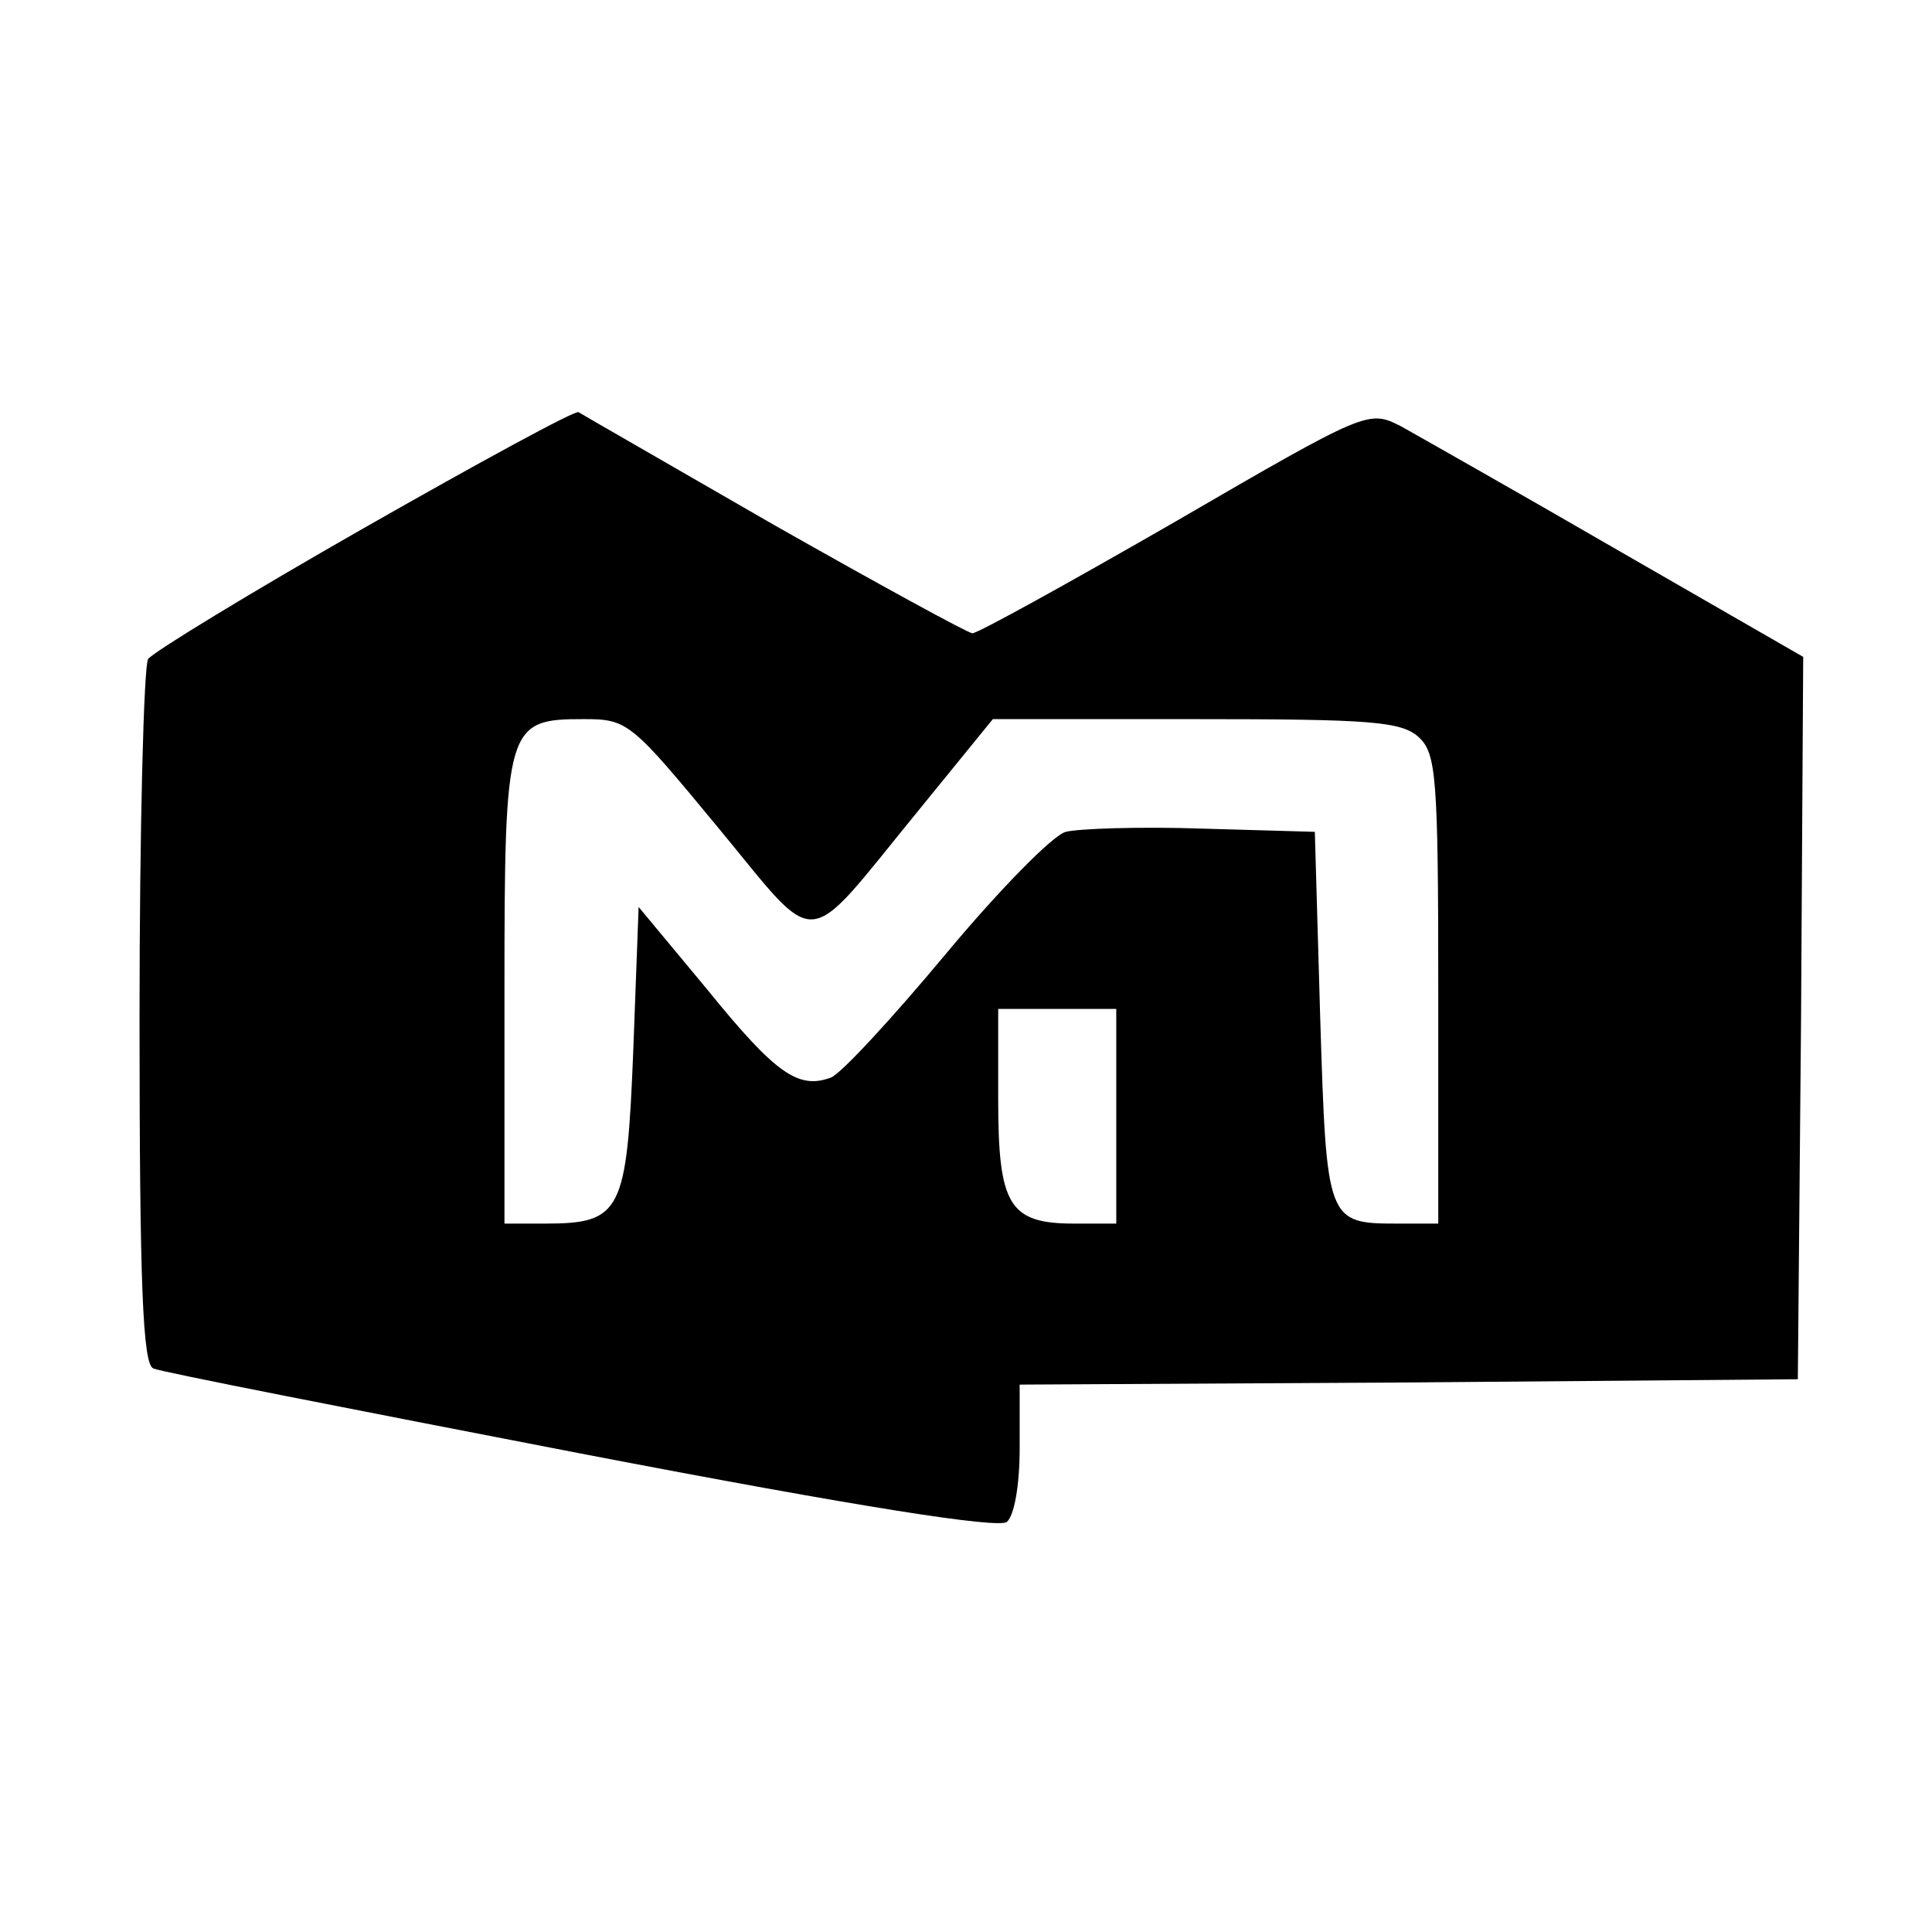
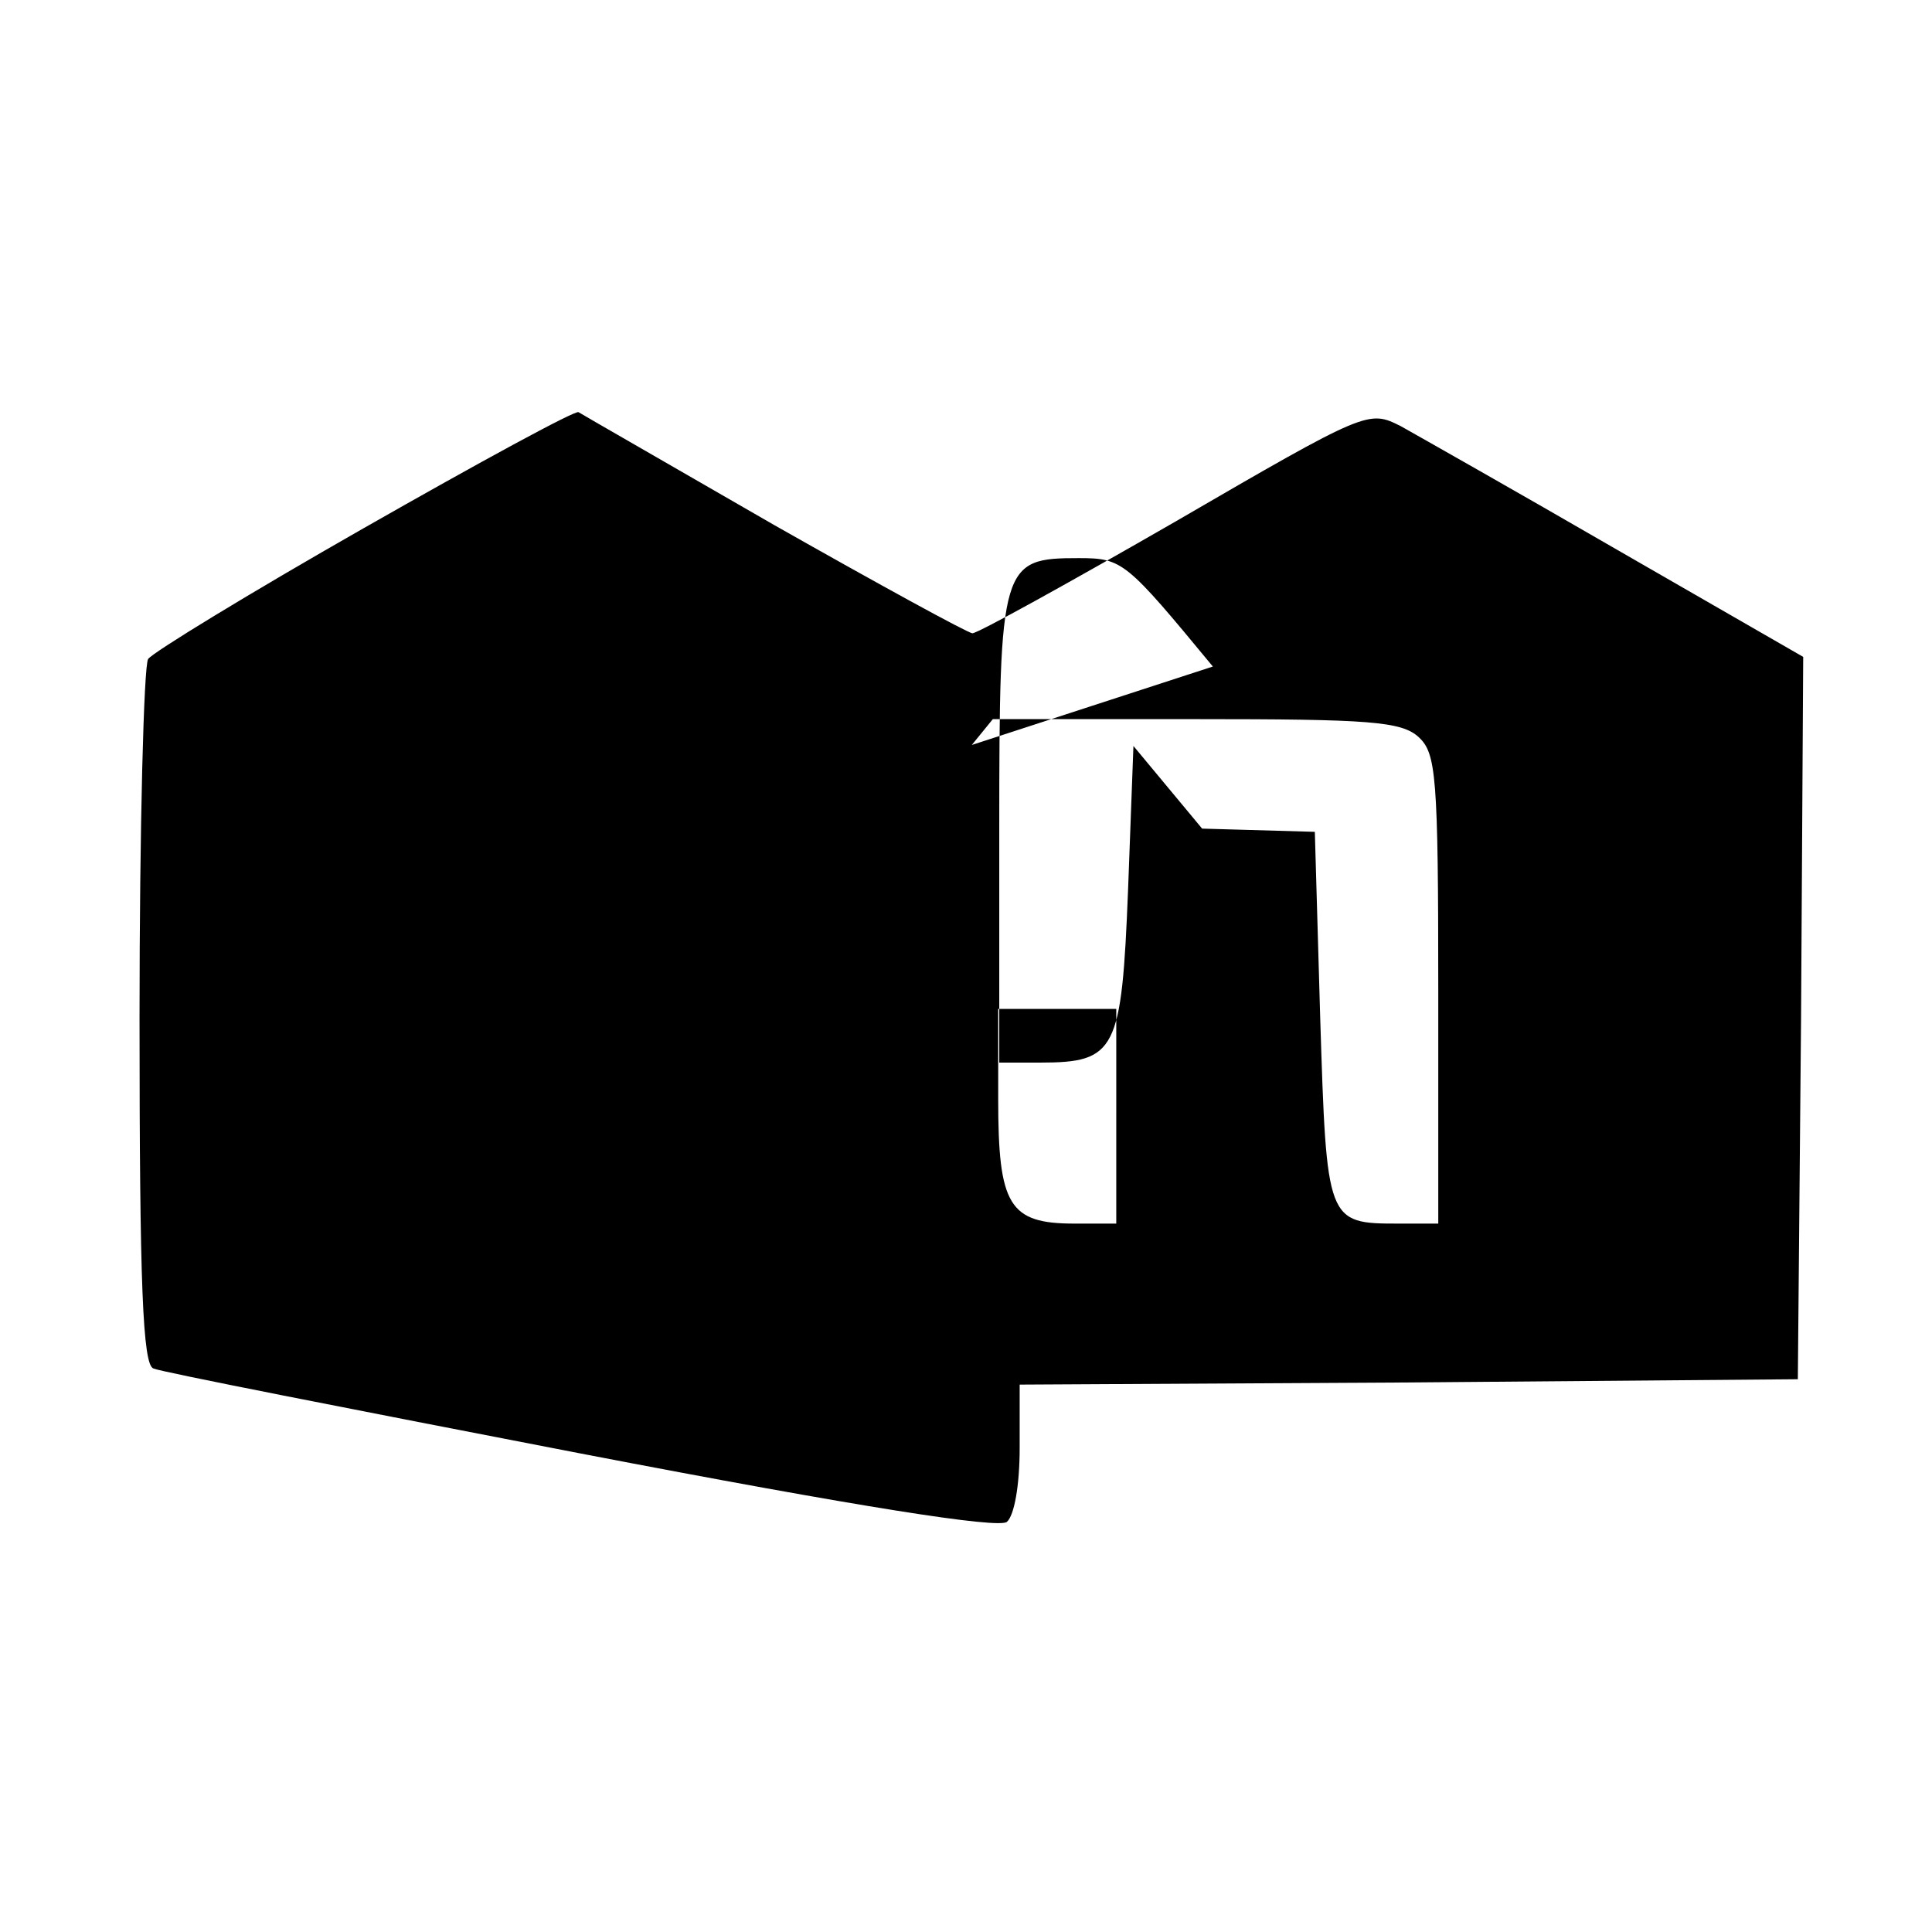
<svg xmlns="http://www.w3.org/2000/svg" version="1.0" width="180pt" height="180pt" viewBox="0 0 180 180" preserveAspectRatio="xMidYMid meet">
  <g transform="translate(0,180) scale(0.1,-0.1)" fill="#000000" stroke="none">
-     <path d="M339 1308 c-107 -61 -197 -116 -201 -122 -4 -6 -8 -156 -8 -334 0 -249 3 -324 13 -327 6 -3 185 -38 397 -79 265 -51 389 -70 398 -64 7 6 12 34 12 69 l0 59 363 2 362 3 3 336 2 337 -172 99 c-95 55 -187 107 -203 116 -30 15 -31 15 -210 -89 -99 -57 -184 -104 -189 -104 -4 0 -88 46 -185 101 -97 56 -179 103 -182 105 -3 2 -93 -47 -200 -108z m330 -279 c96 -116 78 -117 186 15 l70 86 189 0 c162 0 192 -2 208 -17 16 -15 18 -36 18 -235 l0 -218 -37 0 c-67 0 -67 1 -73 192 l-5 173 -105 3 c-58 2 -115 0 -127 -3 -12 -3 -62 -54 -112 -114 -50 -60 -98 -112 -107 -115 -30 -11 -51 3 -115 82 l-64 77 -5 -134 c-6 -150 -11 -161 -82 -161 l-38 0 0 217 c0 248 2 253 74 253 41 0 44 -3 125 -101z m371 -269 l0 -100 -39 0 c-61 0 -71 17 -71 116 l0 84 55 0 55 0 0 -100z" />
+     <path d="M339 1308 c-107 -61 -197 -116 -201 -122 -4 -6 -8 -156 -8 -334 0 -249 3 -324 13 -327 6 -3 185 -38 397 -79 265 -51 389 -70 398 -64 7 6 12 34 12 69 l0 59 363 2 362 3 3 336 2 337 -172 99 c-95 55 -187 107 -203 116 -30 15 -31 15 -210 -89 -99 -57 -184 -104 -189 -104 -4 0 -88 46 -185 101 -97 56 -179 103 -182 105 -3 2 -93 -47 -200 -108z m330 -279 c96 -116 78 -117 186 15 l70 86 189 0 c162 0 192 -2 208 -17 16 -15 18 -36 18 -235 l0 -218 -37 0 c-67 0 -67 1 -73 192 l-5 173 -105 3 l-64 77 -5 -134 c-6 -150 -11 -161 -82 -161 l-38 0 0 217 c0 248 2 253 74 253 41 0 44 -3 125 -101z m371 -269 l0 -100 -39 0 c-61 0 -71 17 -71 116 l0 84 55 0 55 0 0 -100z" />
  </g>
</svg>